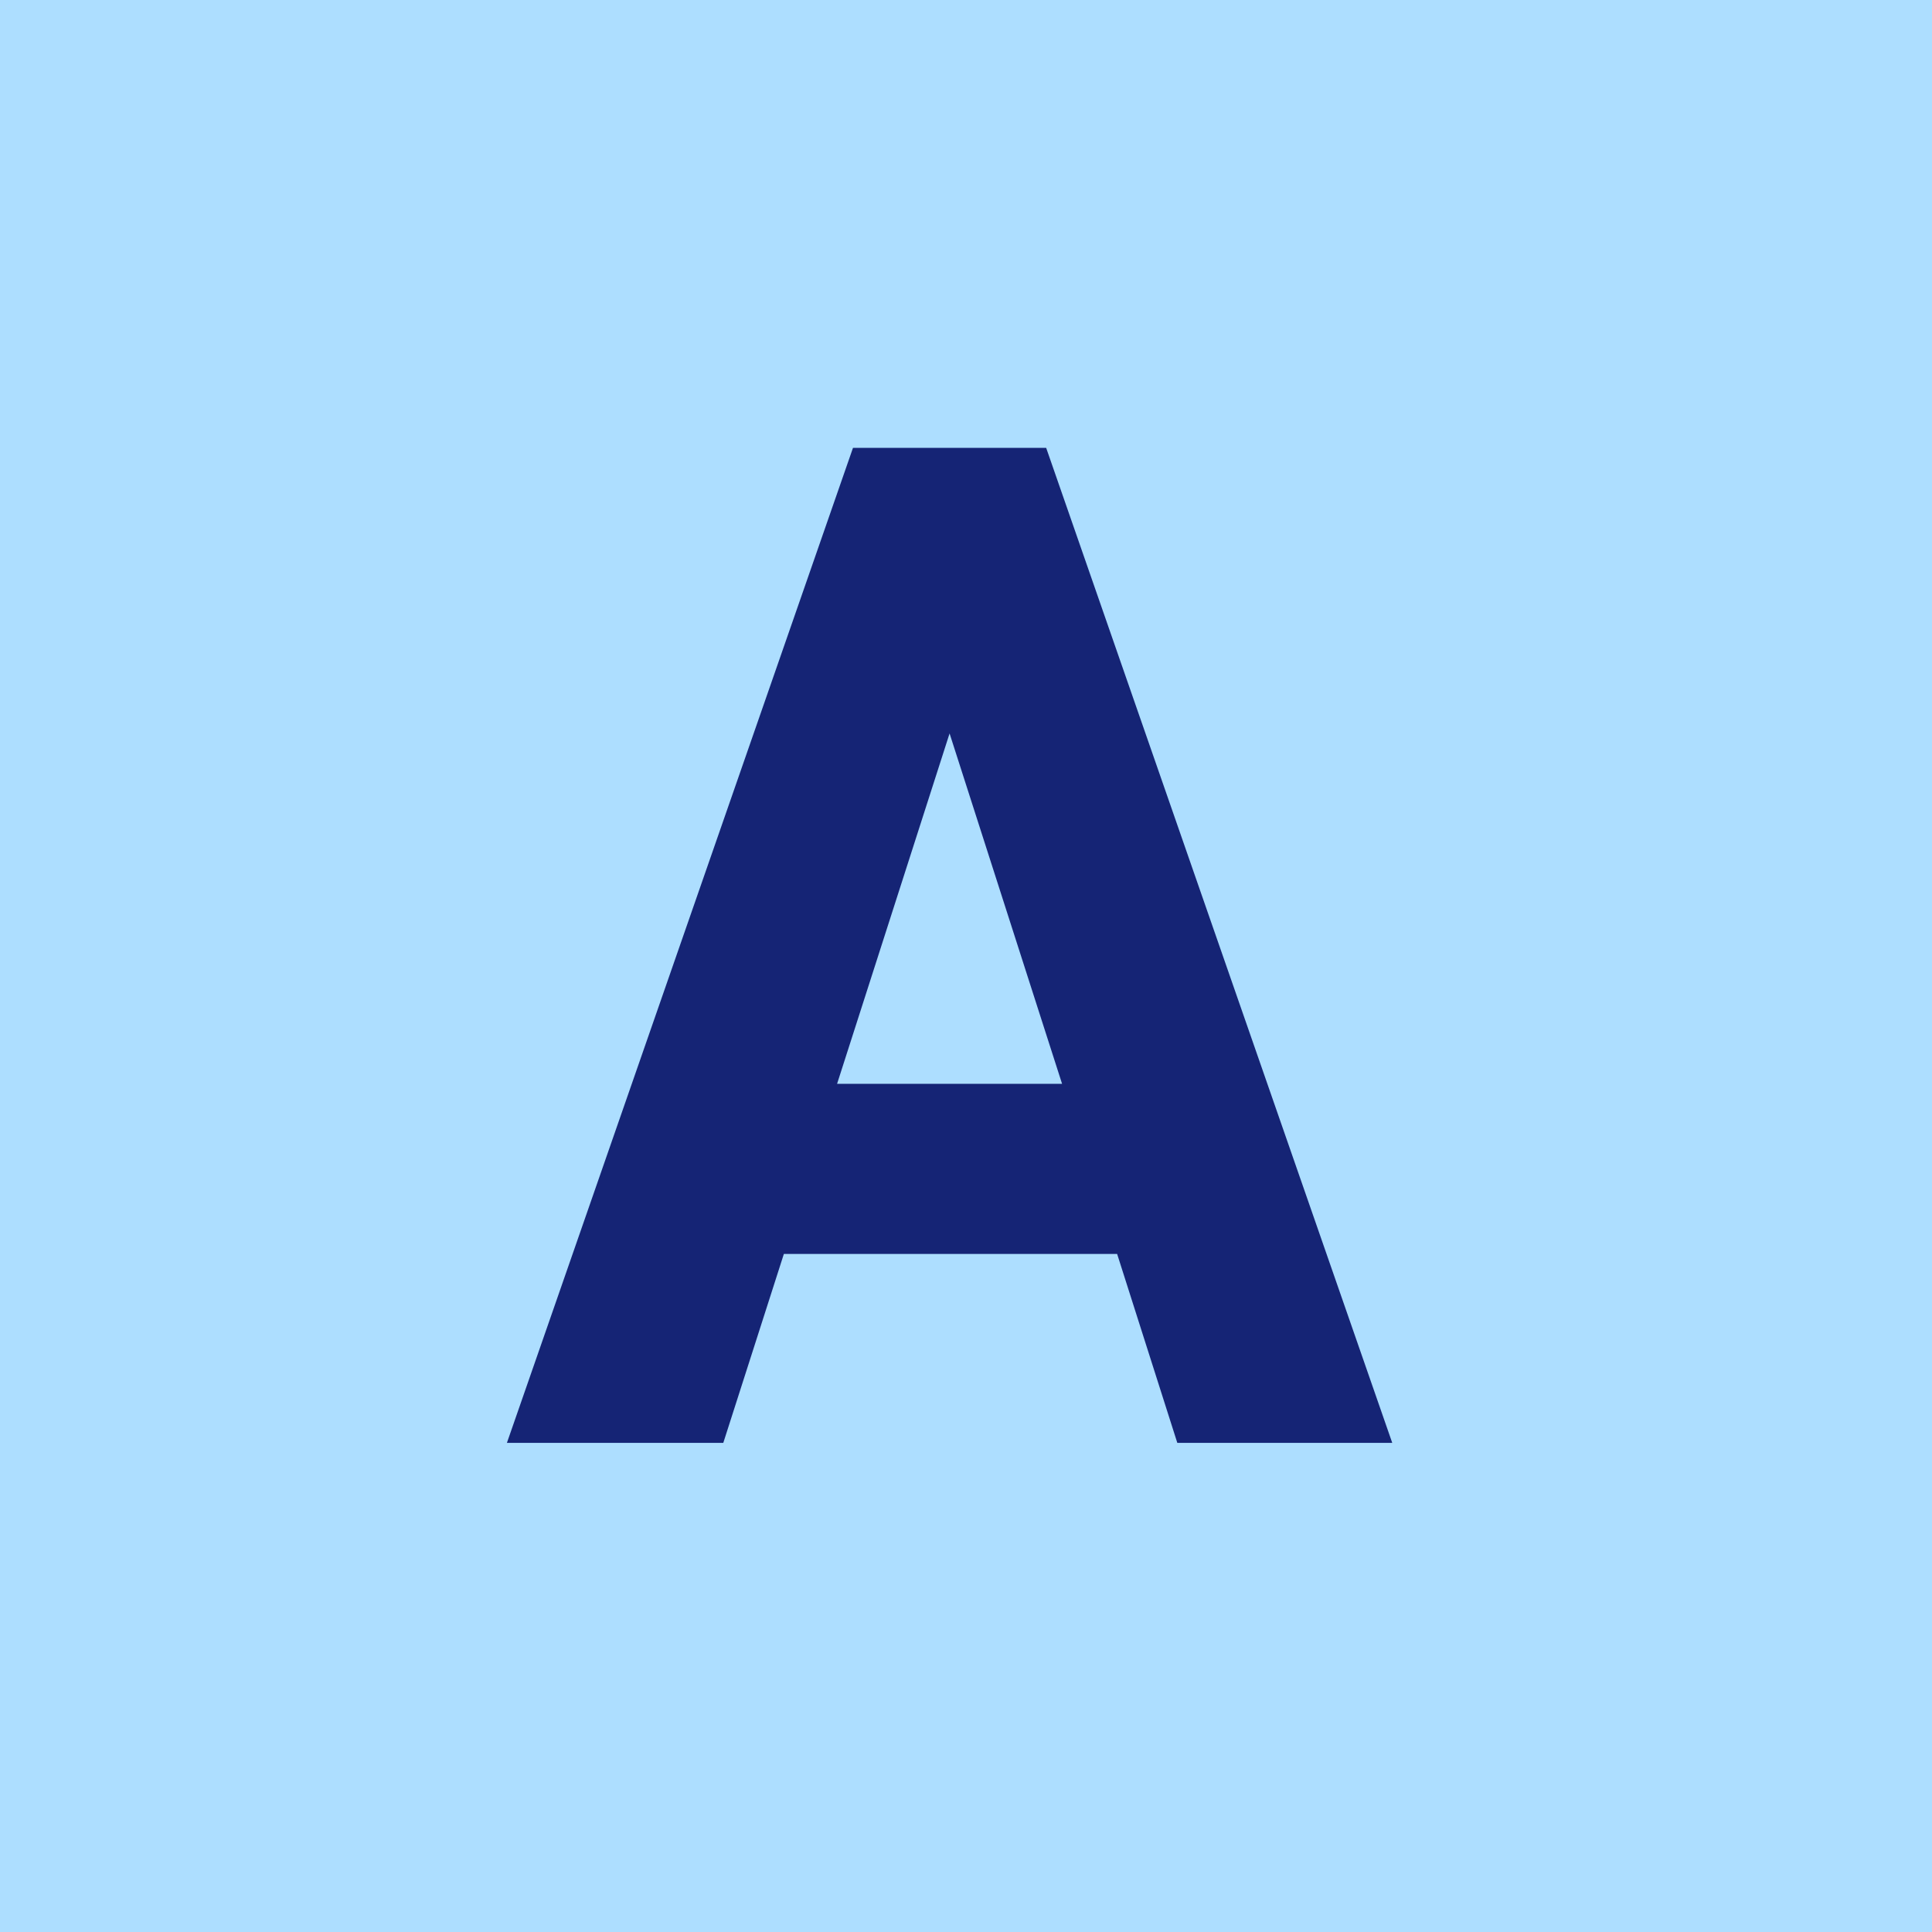
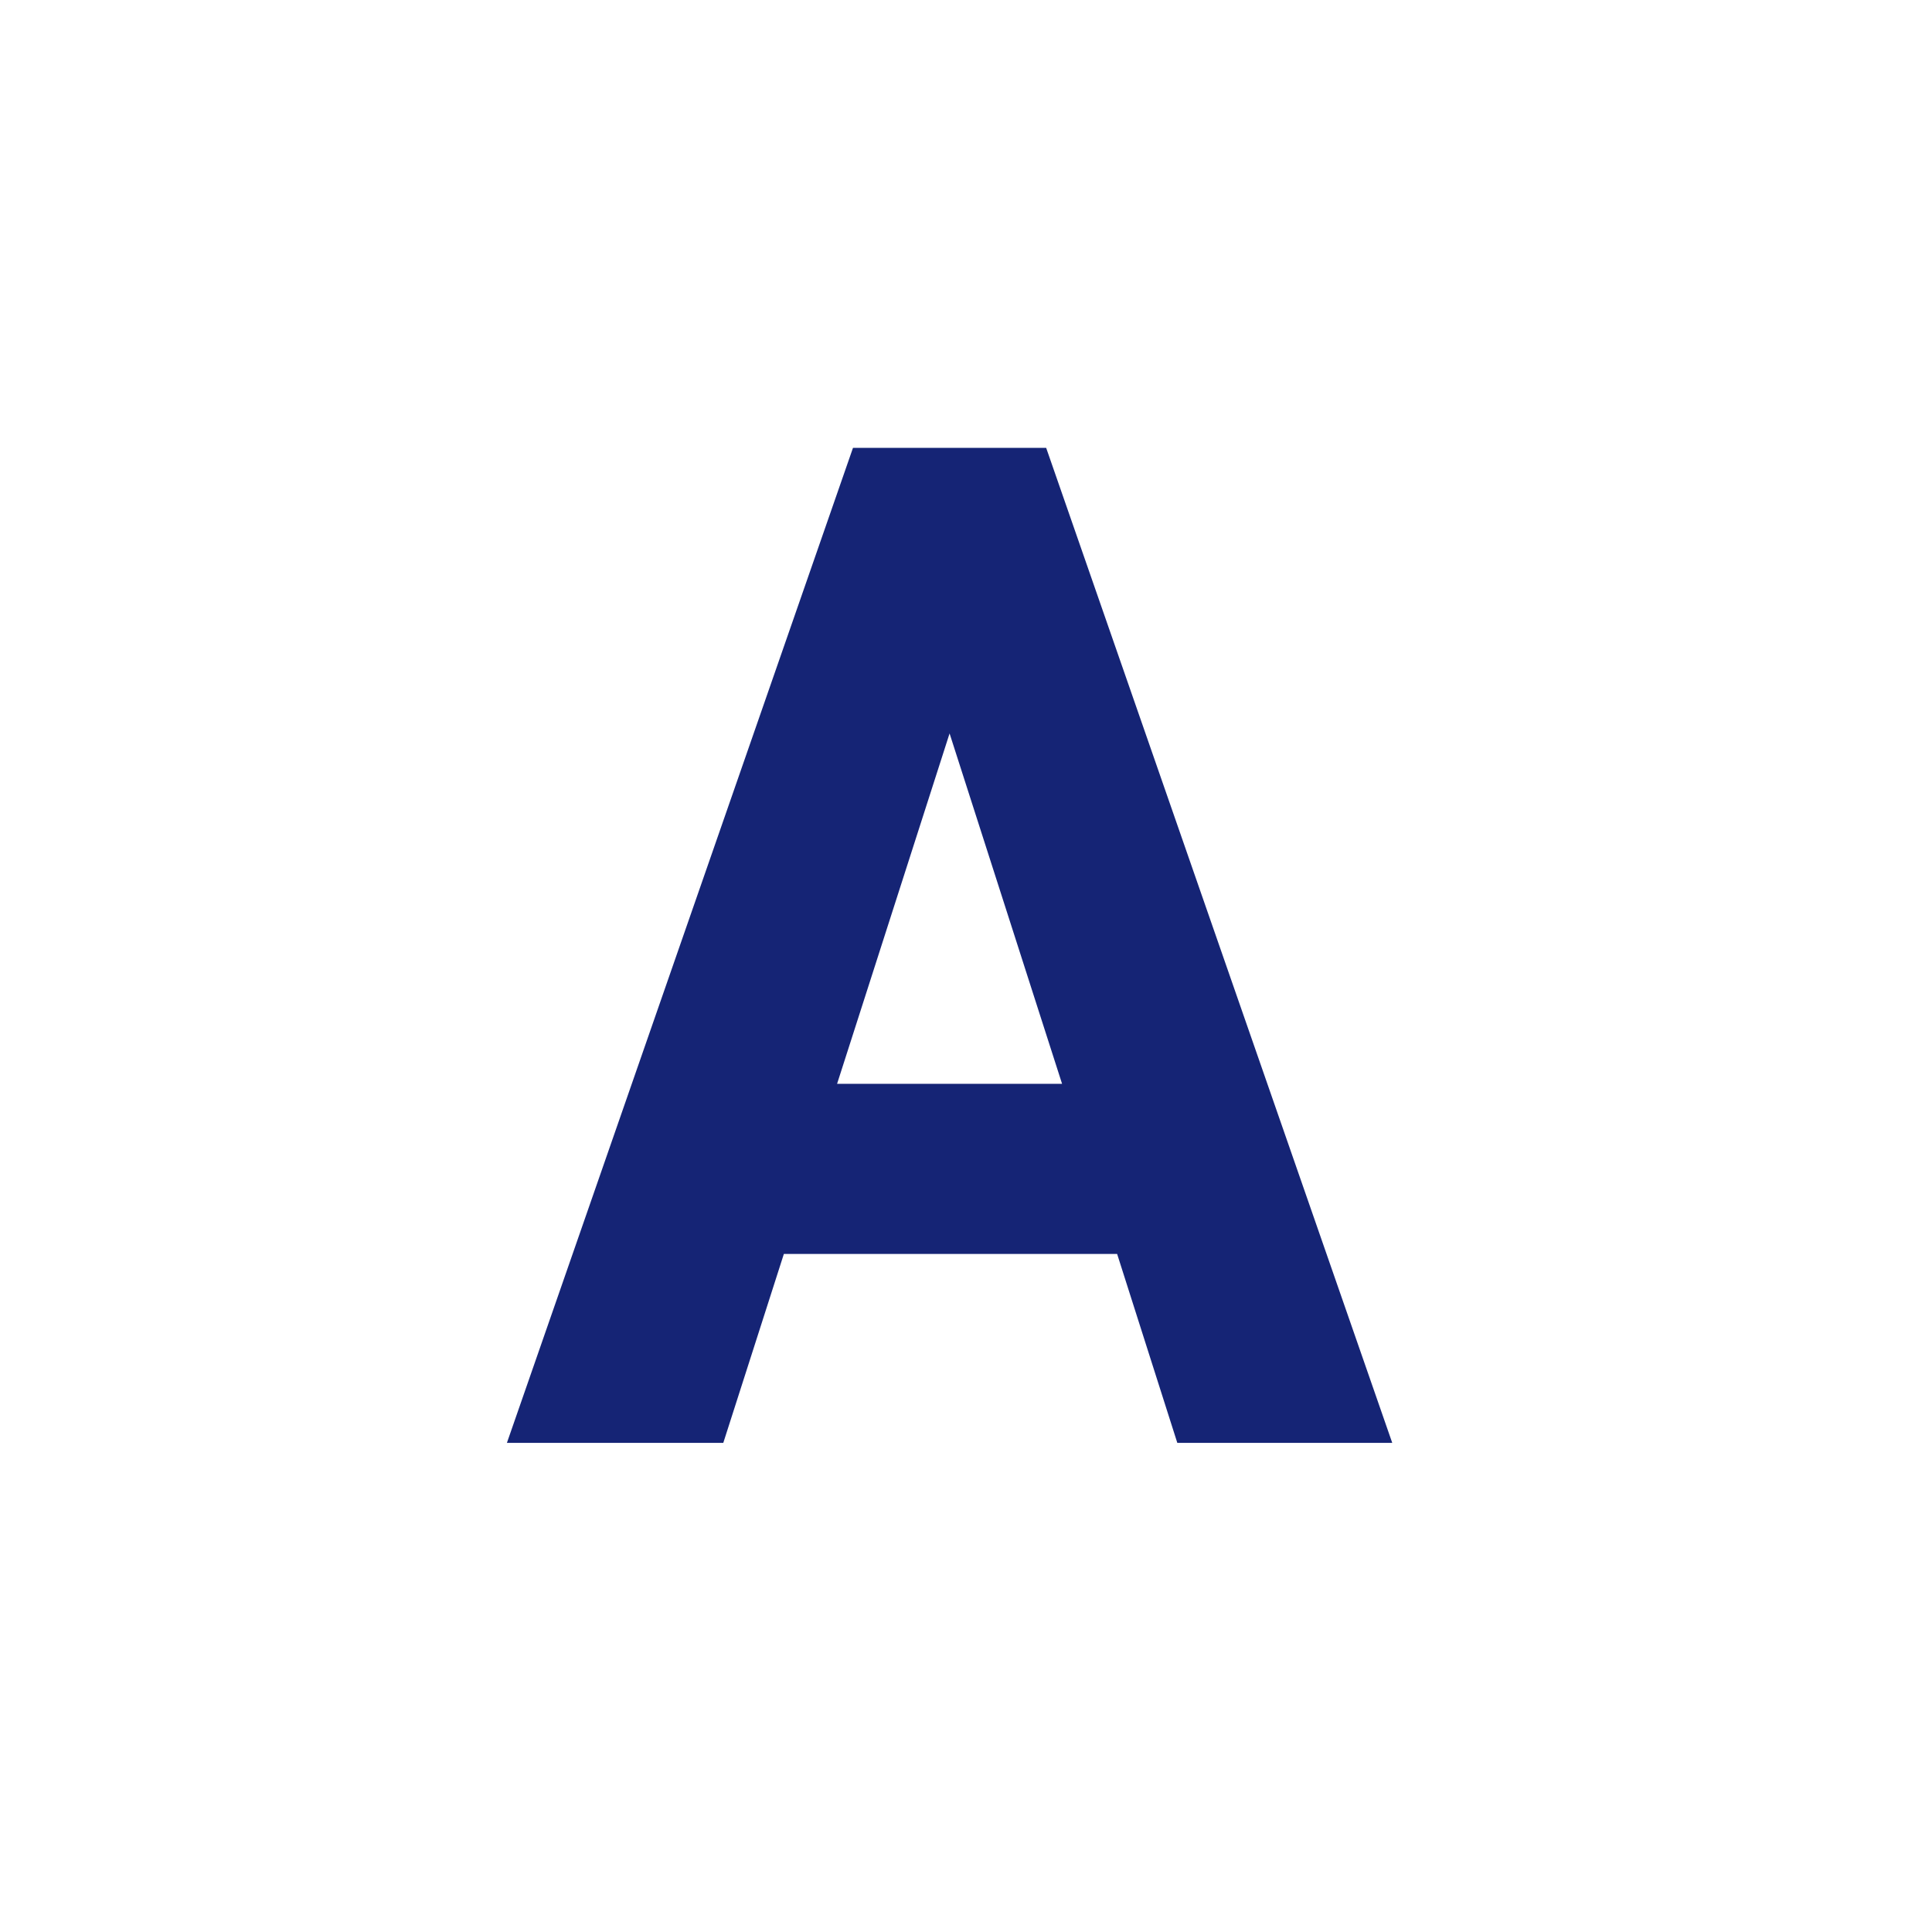
<svg xmlns="http://www.w3.org/2000/svg" width="40" height="40">
  <g data-name="グループ 7295">
-     <path data-name="パス 14302" d="M0 0h40v40H0z" fill="#addeff" />
    <path data-name="パス 14271" d="M14.975 29.873l1.254-3.911h6.9l1.246 3.911h4.45l-7.165-20.6h-4l-7.165 20.6zm4.685-14.688l2.329 7.254h-4.658z" fill="#152475" />
  </g>
</svg>